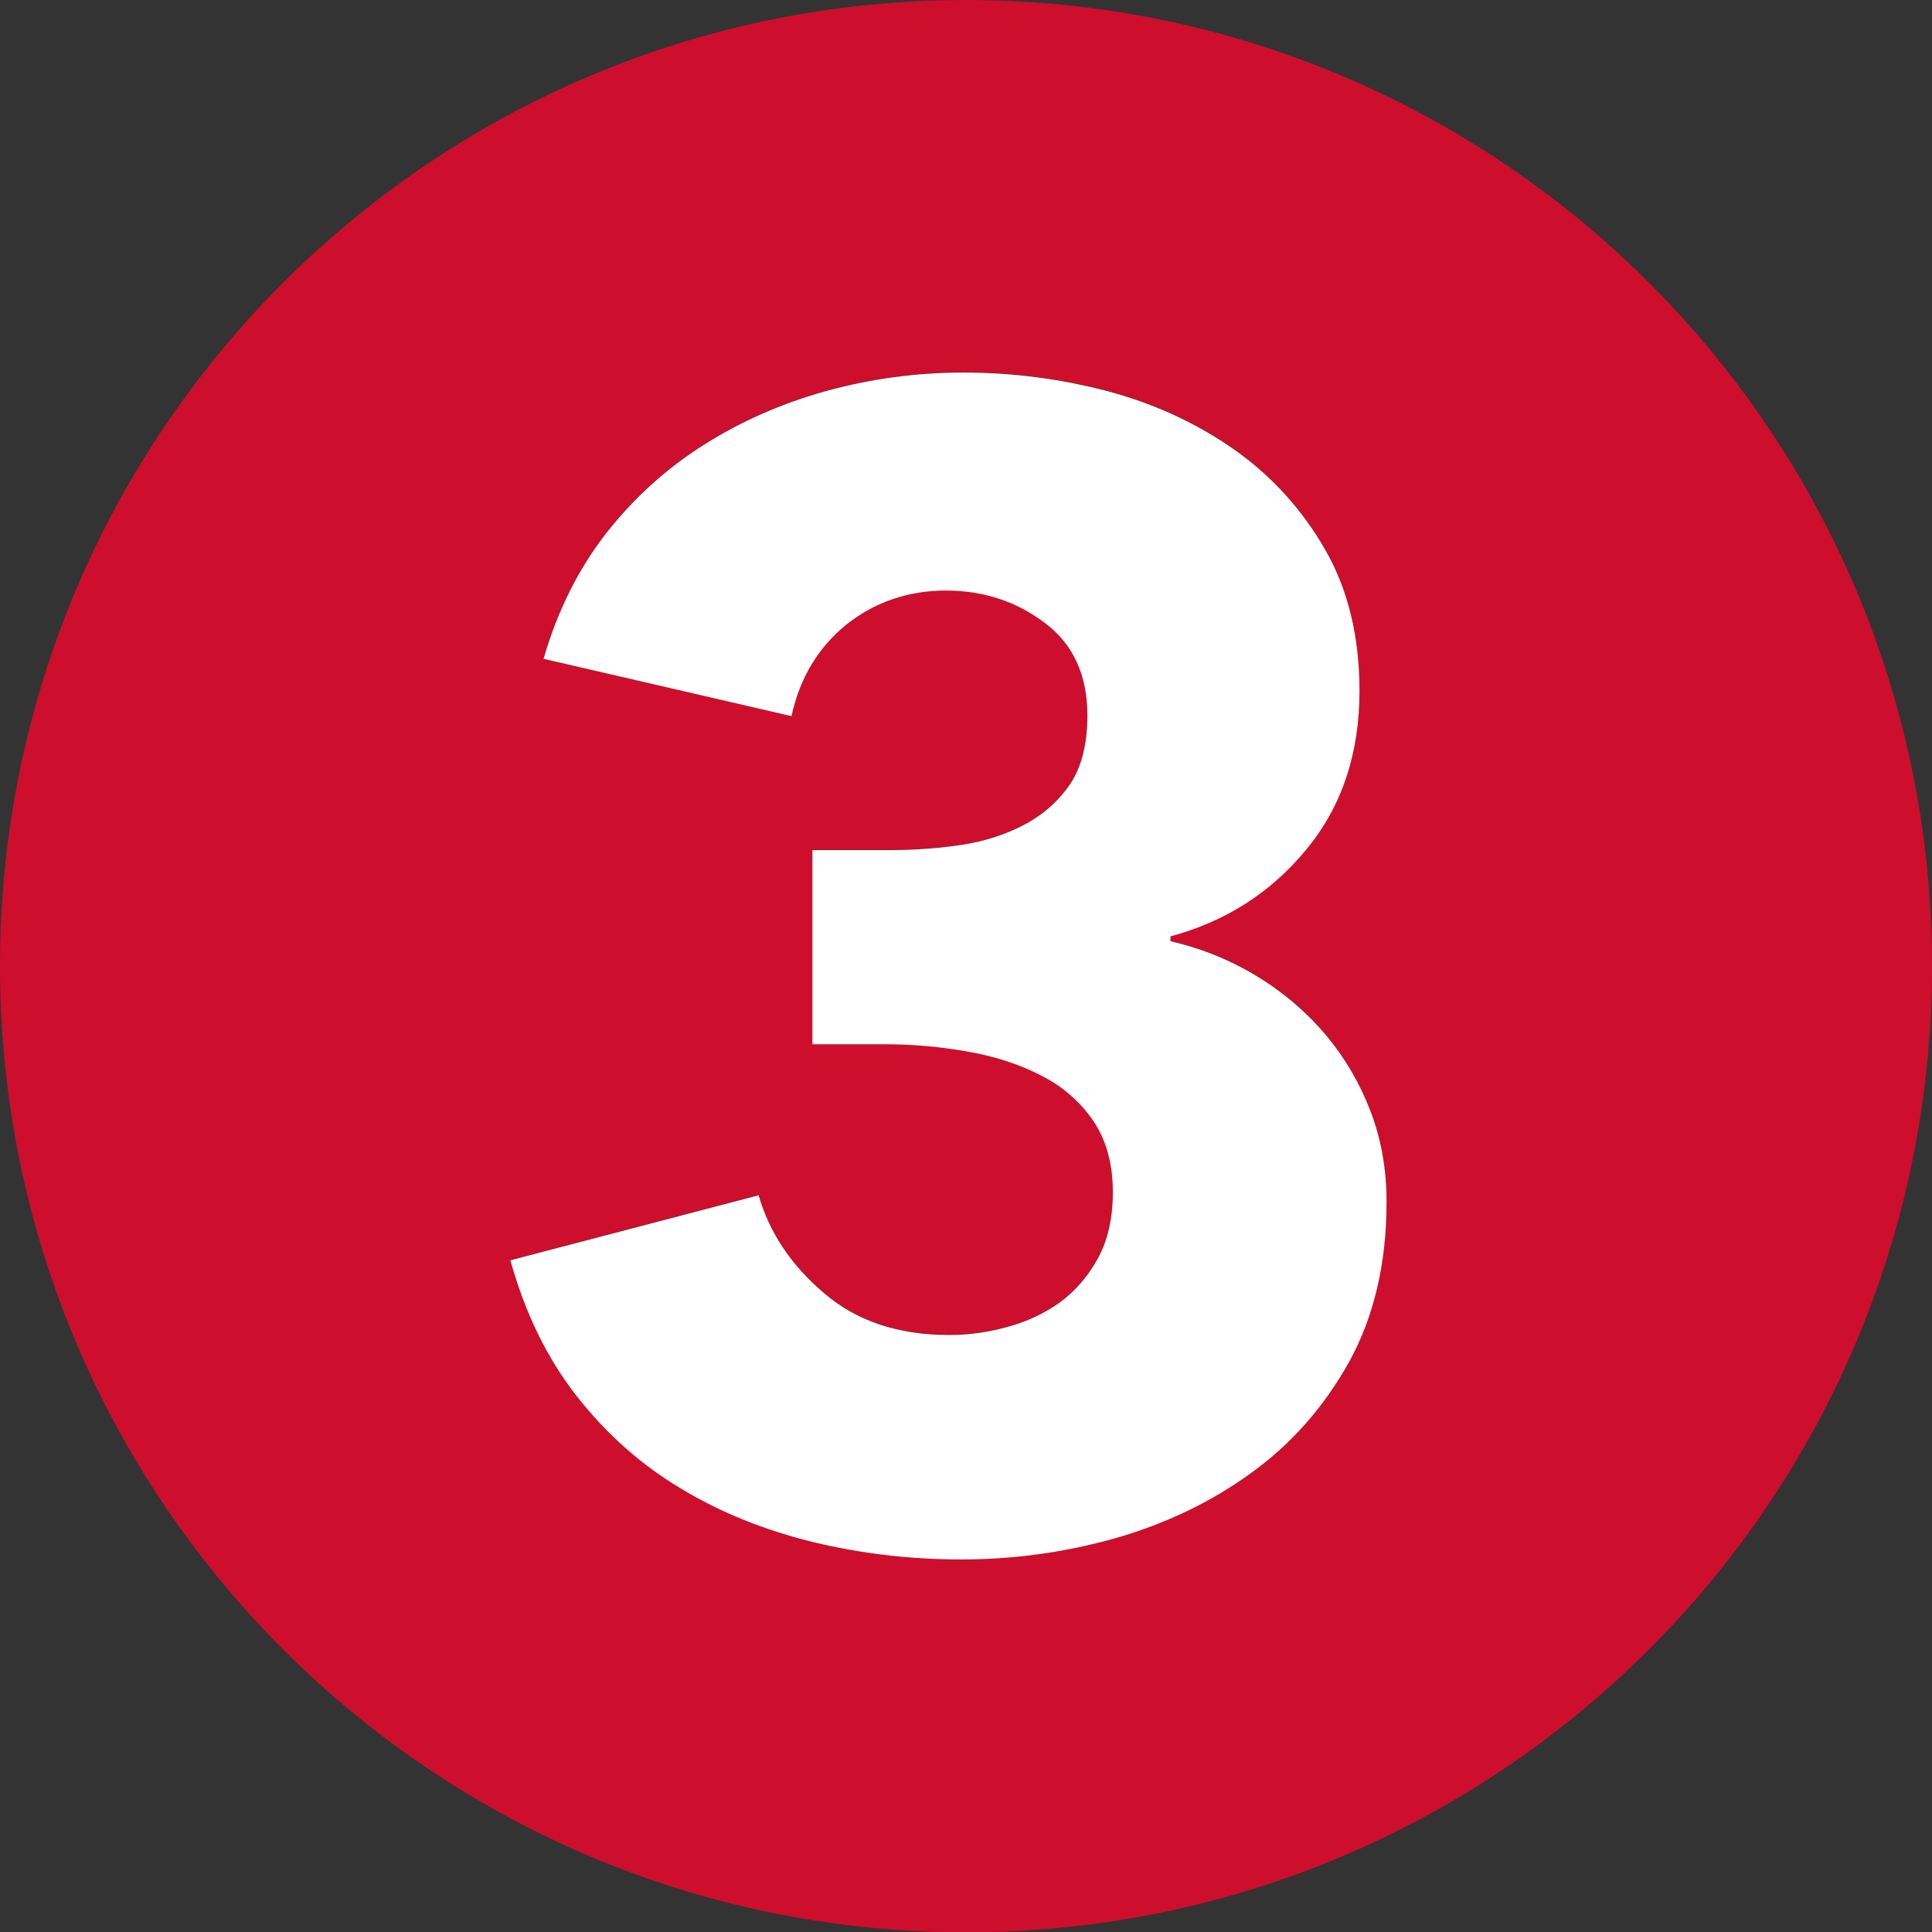
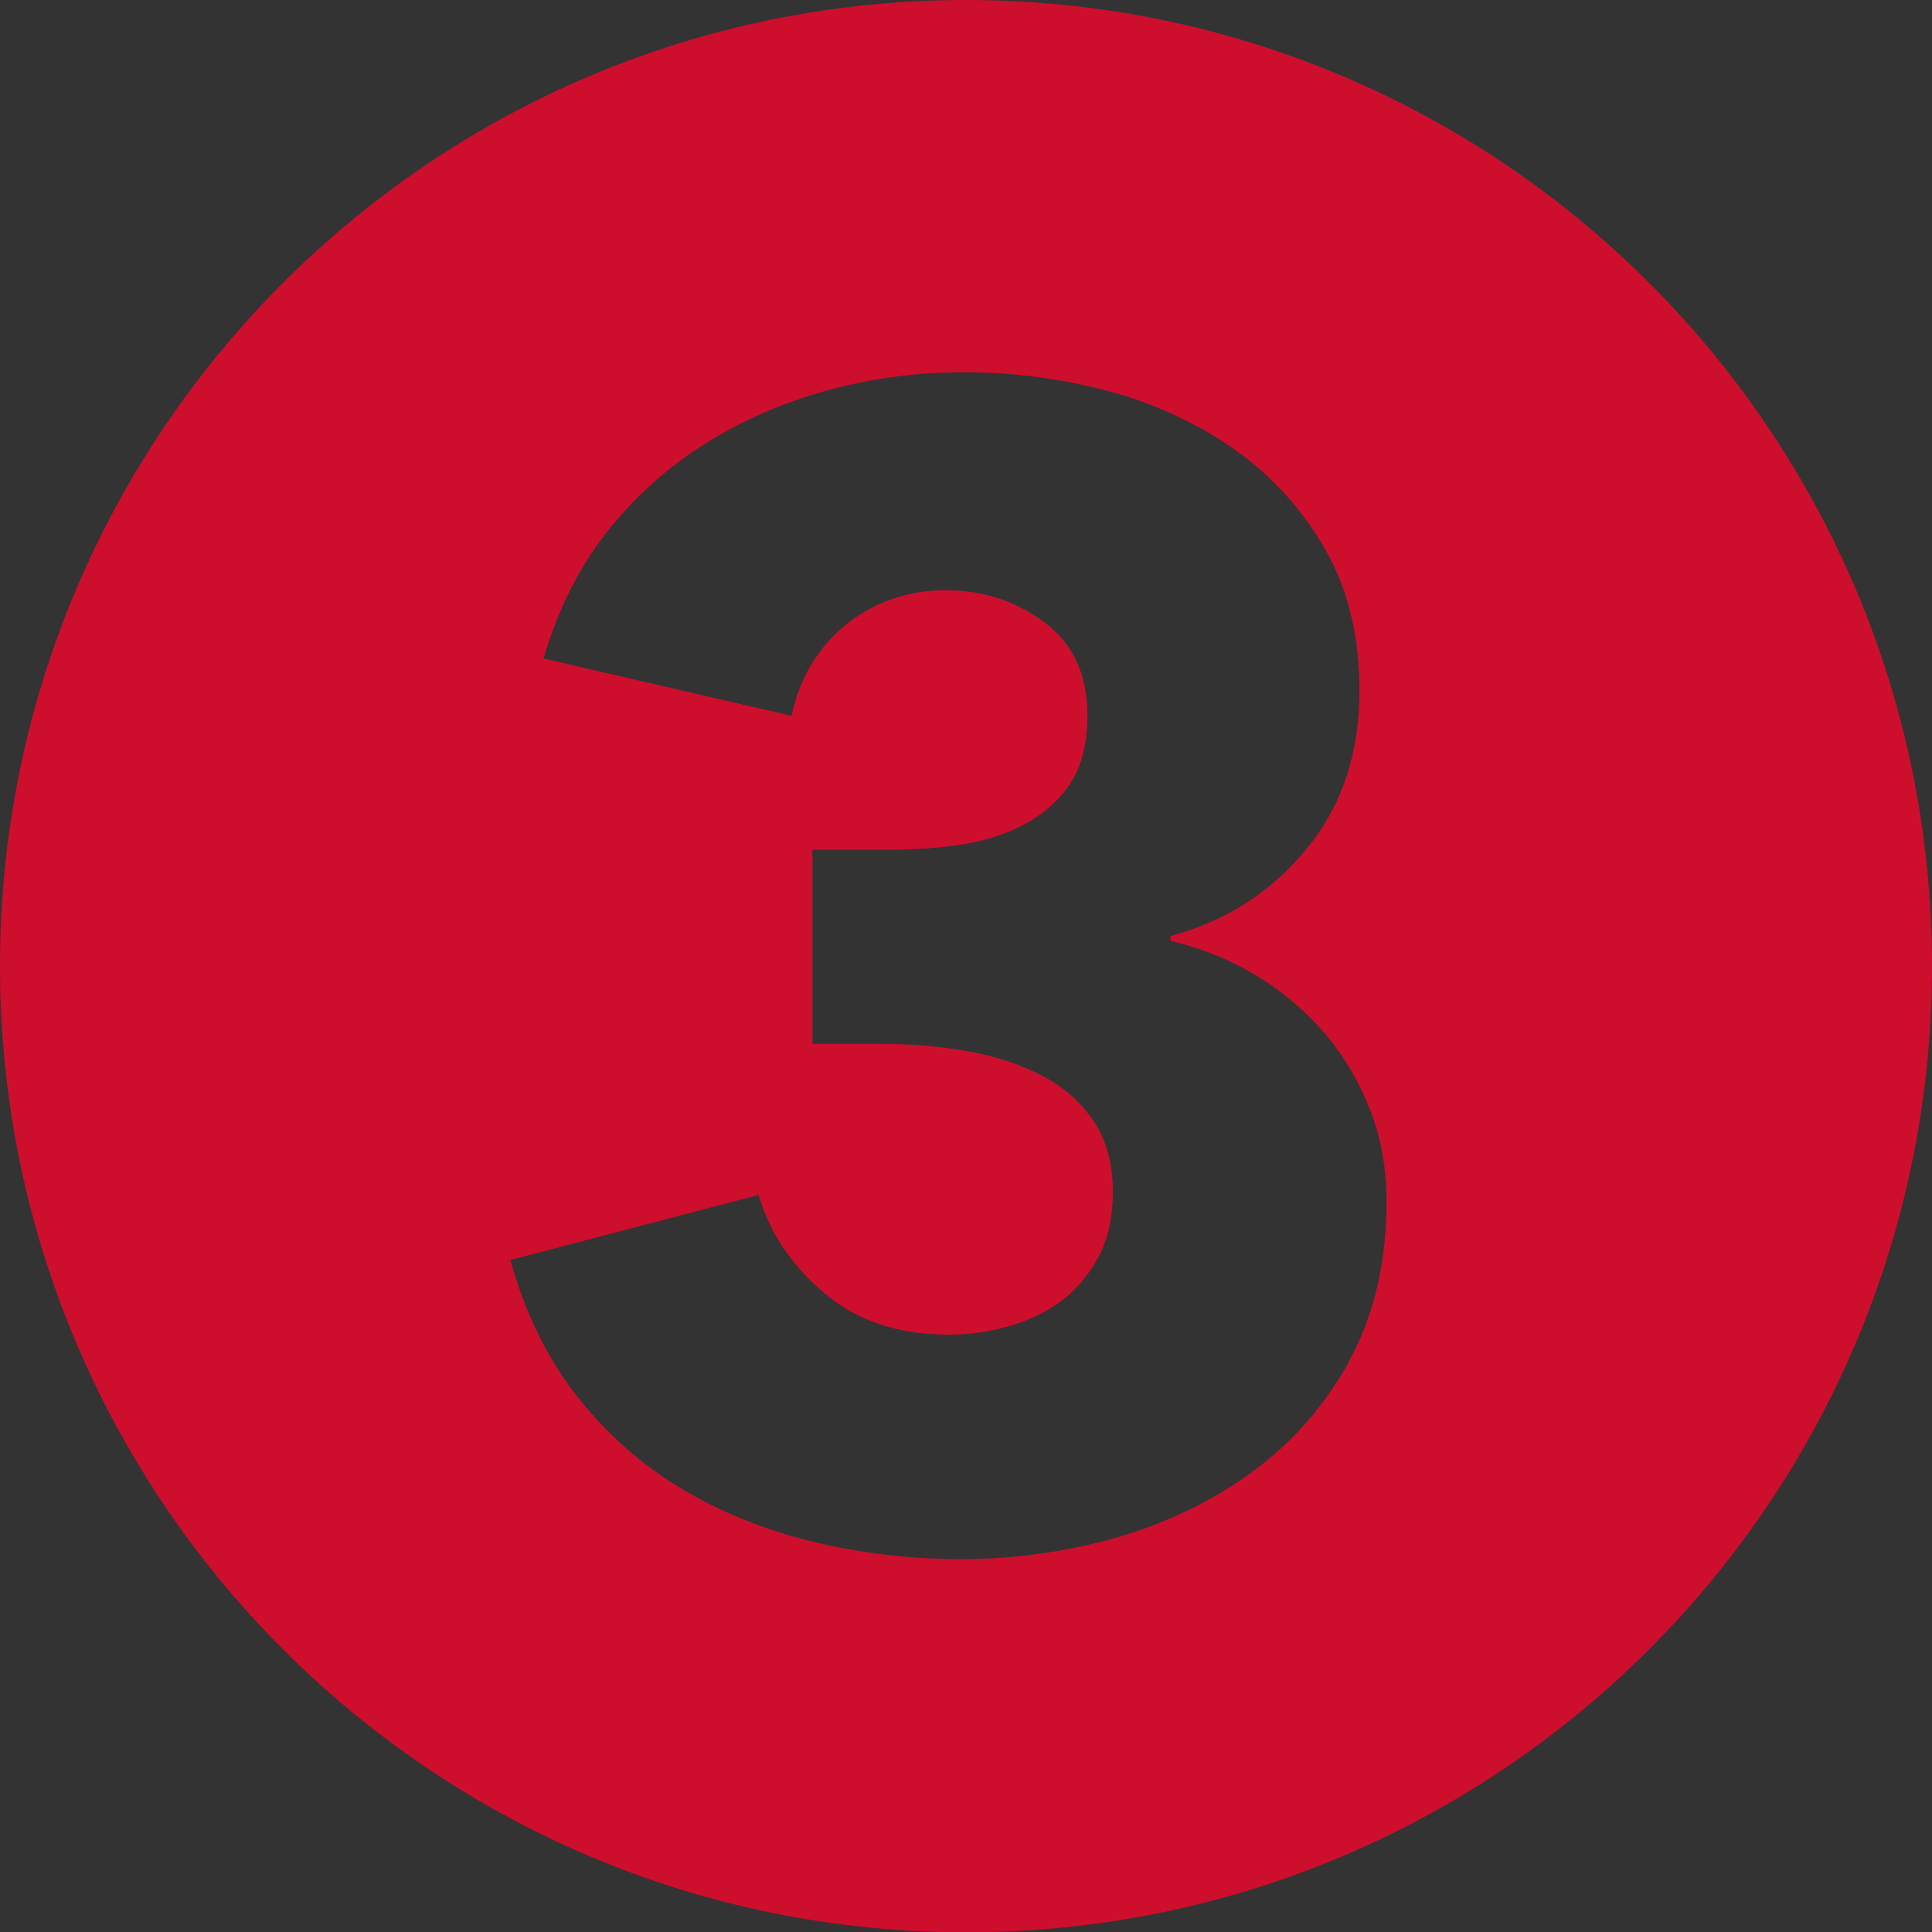
<svg xmlns="http://www.w3.org/2000/svg" id="b" viewBox="0 0 60 60.01">
  <rect x="0" y="0" width="60" height="60.01" fill="#333333" stroke="none" />
  <defs>
    <style>.e{fill:#fff;}.f{fill:#ce0e2d;}</style>
  </defs>
  <g id="c">
    <g id="d">
      <path class="f" d="m30,0C13.43,0,0,13.43,0,30s13.43,30.01,30,30.01,30-13.43,30-30.01S46.57,0,30,0Zm11.9,42.28c-.78,1.4-1.79,2.55-3.04,3.45-1.25.91-2.66,1.58-4.22,2.03-1.56.44-3.16.66-4.77.66s-3.12-.18-4.62-.54c-1.5-.37-2.86-.91-4.1-1.66-1.24-.74-2.31-1.69-3.23-2.86-.92-1.17-1.61-2.58-2.07-4.23l7.71-2.02c.33,1.15,1,2.16,2.02,3.03,1.02.88,2.32,1.31,3.9,1.31.59,0,1.19-.08,1.8-.25.61-.16,1.15-.42,1.63-.76.47-.34.87-.8,1.18-1.36.31-.56.47-1.25.47-2.07,0-.89-.21-1.63-.62-2.23-.41-.59-.95-1.06-1.63-1.4-.68-.35-1.44-.59-2.3-.74-.86-.15-1.71-.22-2.56-.22h-2.22v-6.03h2.42c.79,0,1.55-.06,2.27-.17.73-.12,1.38-.34,1.95-.65.58-.32,1.04-.74,1.39-1.27.34-.53.51-1.23.51-2.09,0-1.25-.44-2.22-1.33-2.88-.89-.67-1.91-1-3.07-1s-2.21.36-3.09,1.06c-.87.71-1.44,1.65-1.7,2.84l-7.7-1.78c.43-1.48,1.07-2.77,1.93-3.88.86-1.1,1.87-2.02,3.04-2.76,1.16-.74,2.45-1.3,3.82-1.68,1.39-.38,2.8-.57,4.25-.57,1.55,0,3.05.2,4.52.59,1.47.4,2.77,1.01,3.93,1.83,1.15.82,2.08,1.85,2.79,3.09.71,1.24,1.06,2.7,1.06,4.38,0,1.95-.55,3.59-1.65,4.92-1.1,1.34-2.51,2.24-4.22,2.7v.15c.99.23,1.89.6,2.72,1.11s1.53,1.12,2.12,1.82c.59.71,1.05,1.5,1.38,2.37.33.87.49,1.8.49,2.78,0,1.91-.39,3.56-1.16,4.96Z" />
-       <path class="e" d="m43.06,37.33c0,1.91-.39,3.56-1.16,4.96-.78,1.4-1.79,2.55-3.04,3.45-1.25.91-2.66,1.58-4.22,2.03-1.56.44-3.16.66-4.77.66s-3.12-.18-4.62-.54c-1.5-.37-2.86-.91-4.1-1.66-1.24-.74-2.31-1.69-3.23-2.86-.92-1.17-1.61-2.58-2.07-4.23l7.71-2.02c.33,1.15,1,2.16,2.02,3.03,1.02.88,2.32,1.31,3.9,1.31.59,0,1.19-.08,1.8-.25.61-.16,1.15-.42,1.63-.76.47-.34.87-.8,1.18-1.36.31-.56.47-1.25.47-2.07,0-.89-.21-1.63-.62-2.23-.41-.59-.95-1.06-1.63-1.4-.68-.35-1.44-.59-2.3-.74-.86-.15-1.71-.22-2.56-.22h-2.22v-6.03h2.42c.79,0,1.55-.06,2.27-.17.73-.12,1.38-.34,1.95-.65.58-.32,1.04-.74,1.39-1.27.34-.53.51-1.23.51-2.09,0-1.25-.44-2.22-1.33-2.88-.89-.67-1.91-1-3.07-1s-2.21.36-3.09,1.06c-.87.71-1.44,1.65-1.7,2.84l-7.7-1.78c.43-1.48,1.07-2.77,1.93-3.88.86-1.1,1.87-2.02,3.04-2.76,1.16-.74,2.45-1.3,3.82-1.68,1.39-.38,2.8-.57,4.25-.57,1.55,0,3.05.2,4.52.59,1.47.4,2.77,1.01,3.93,1.83,1.15.82,2.08,1.85,2.79,3.09.71,1.24,1.06,2.7,1.06,4.38,0,1.95-.55,3.59-1.65,4.92-1.1,1.34-2.51,2.24-4.22,2.7v.15c.99.23,1.89.6,2.72,1.11s1.53,1.12,2.12,1.82c.59.71,1.05,1.5,1.38,2.37.33.87.49,1.8.49,2.78Z" />
    </g>
  </g>
</svg>